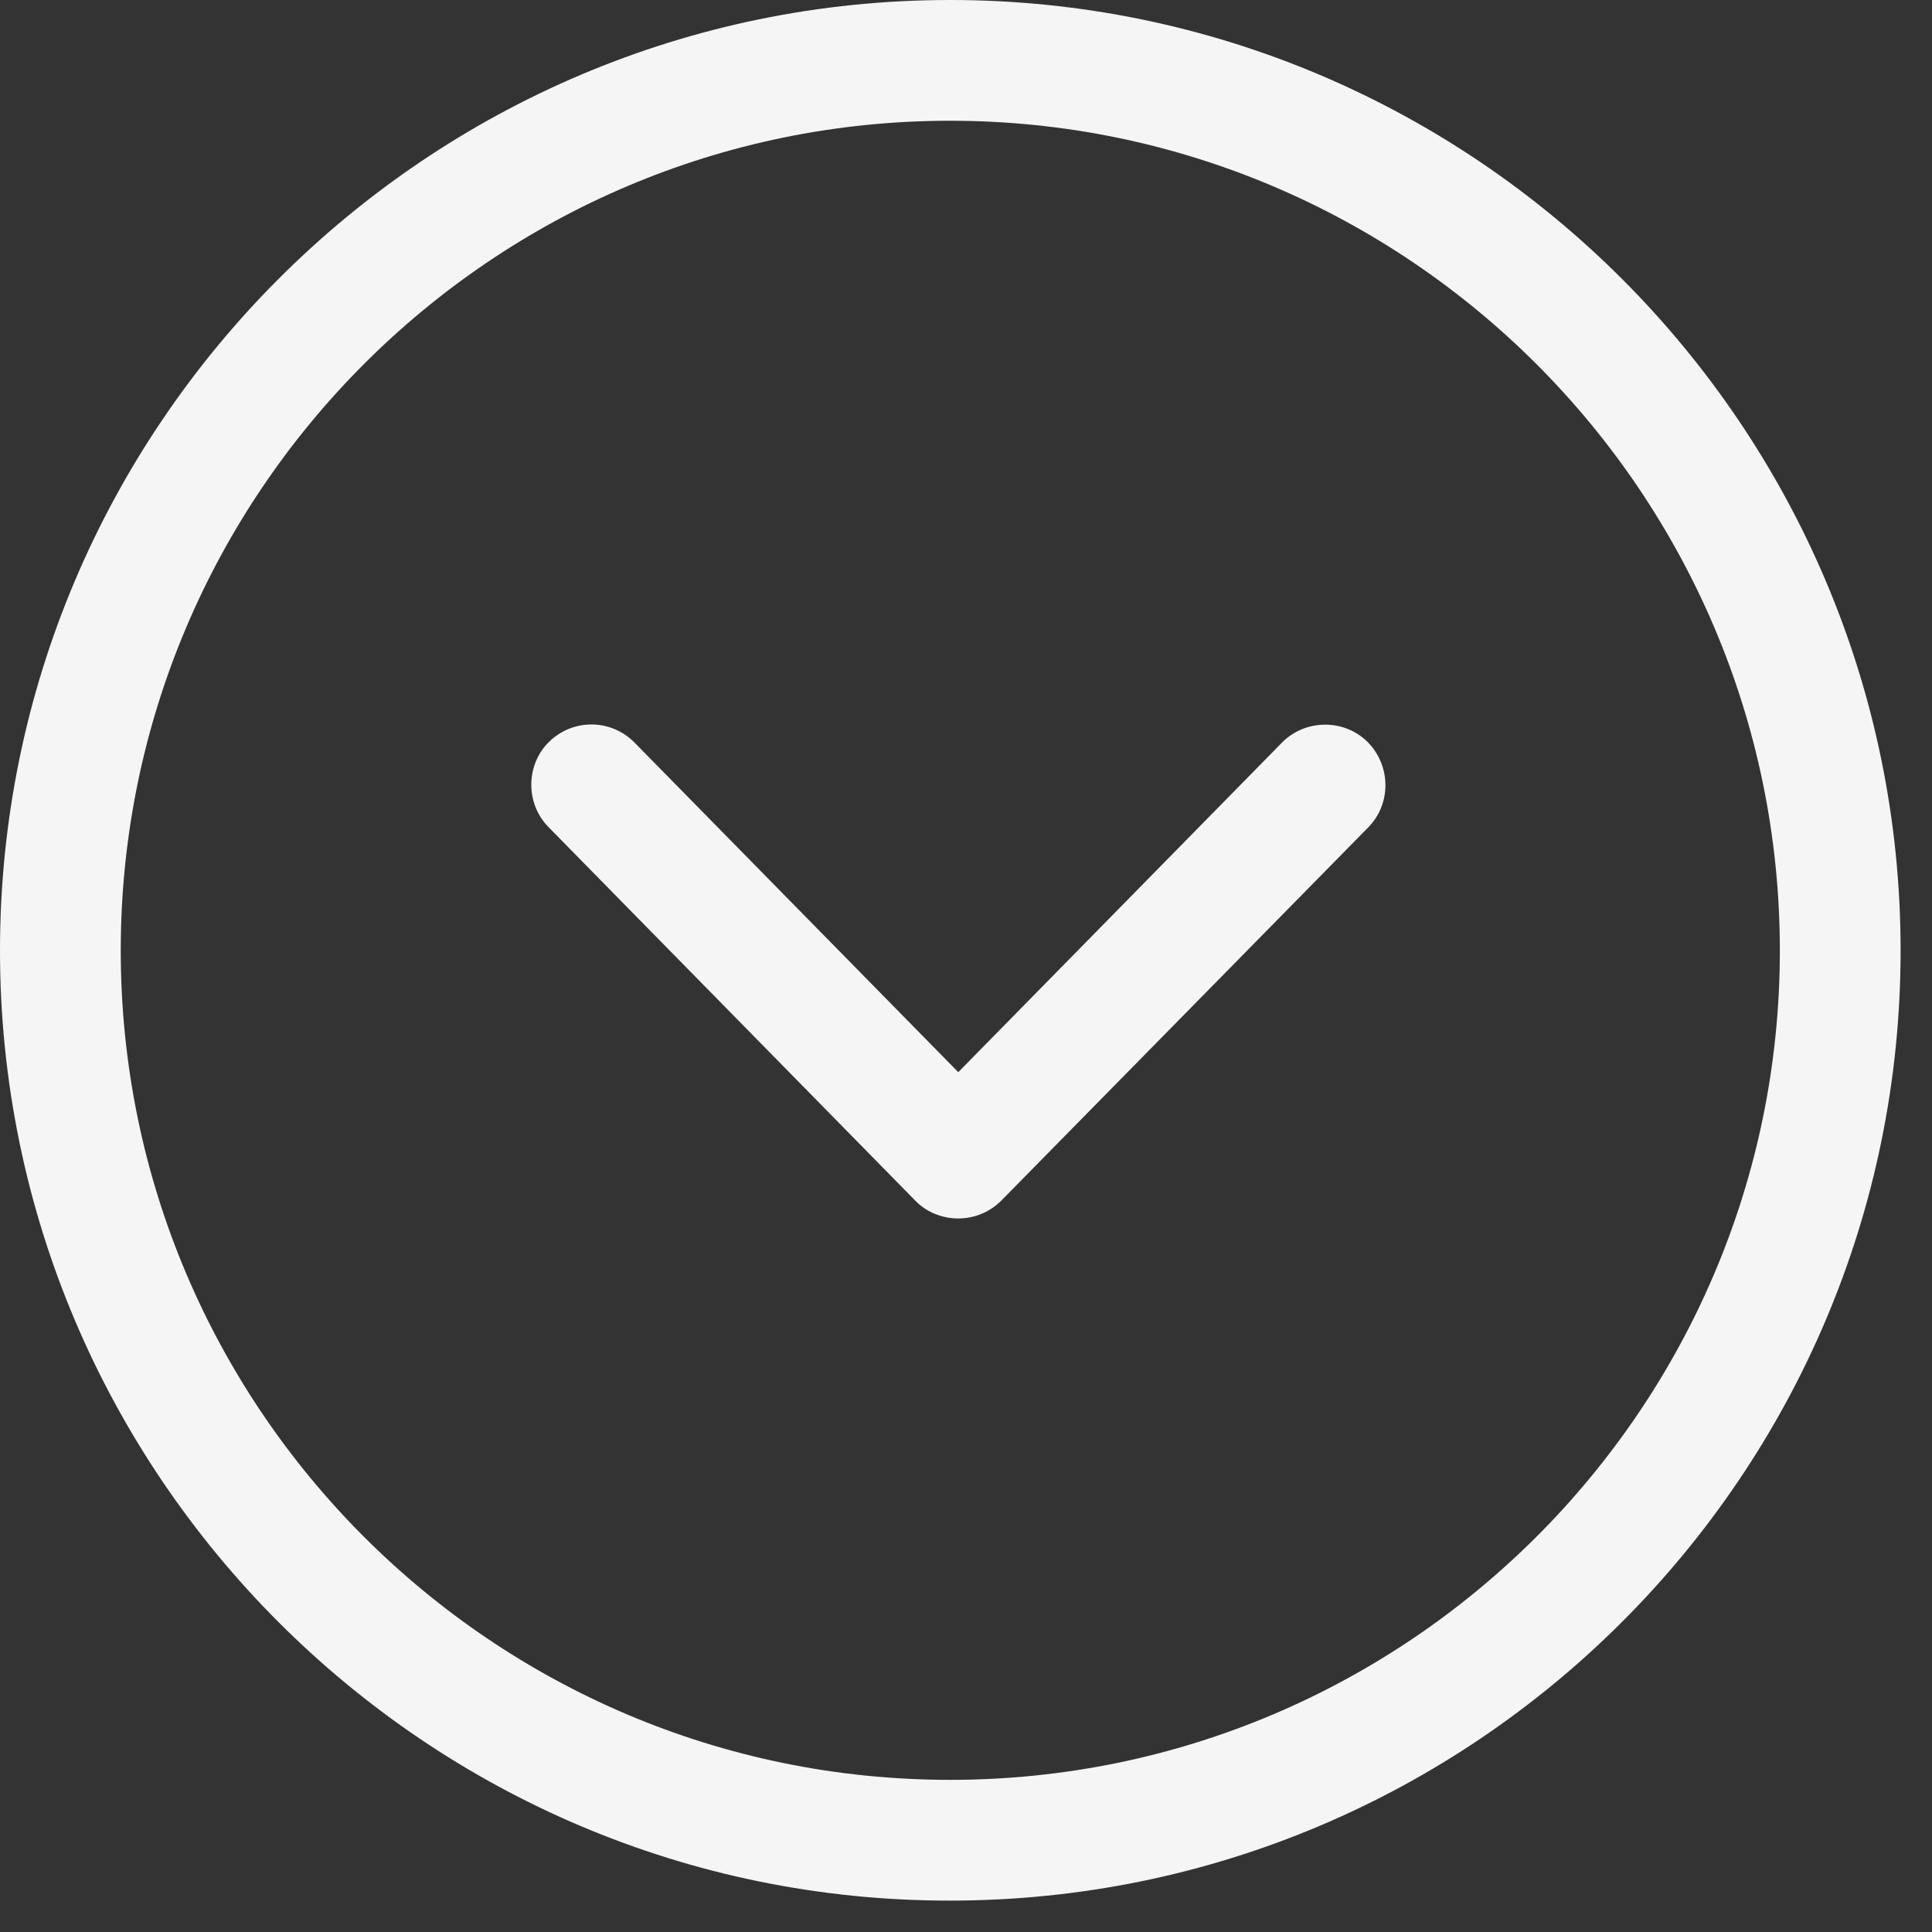
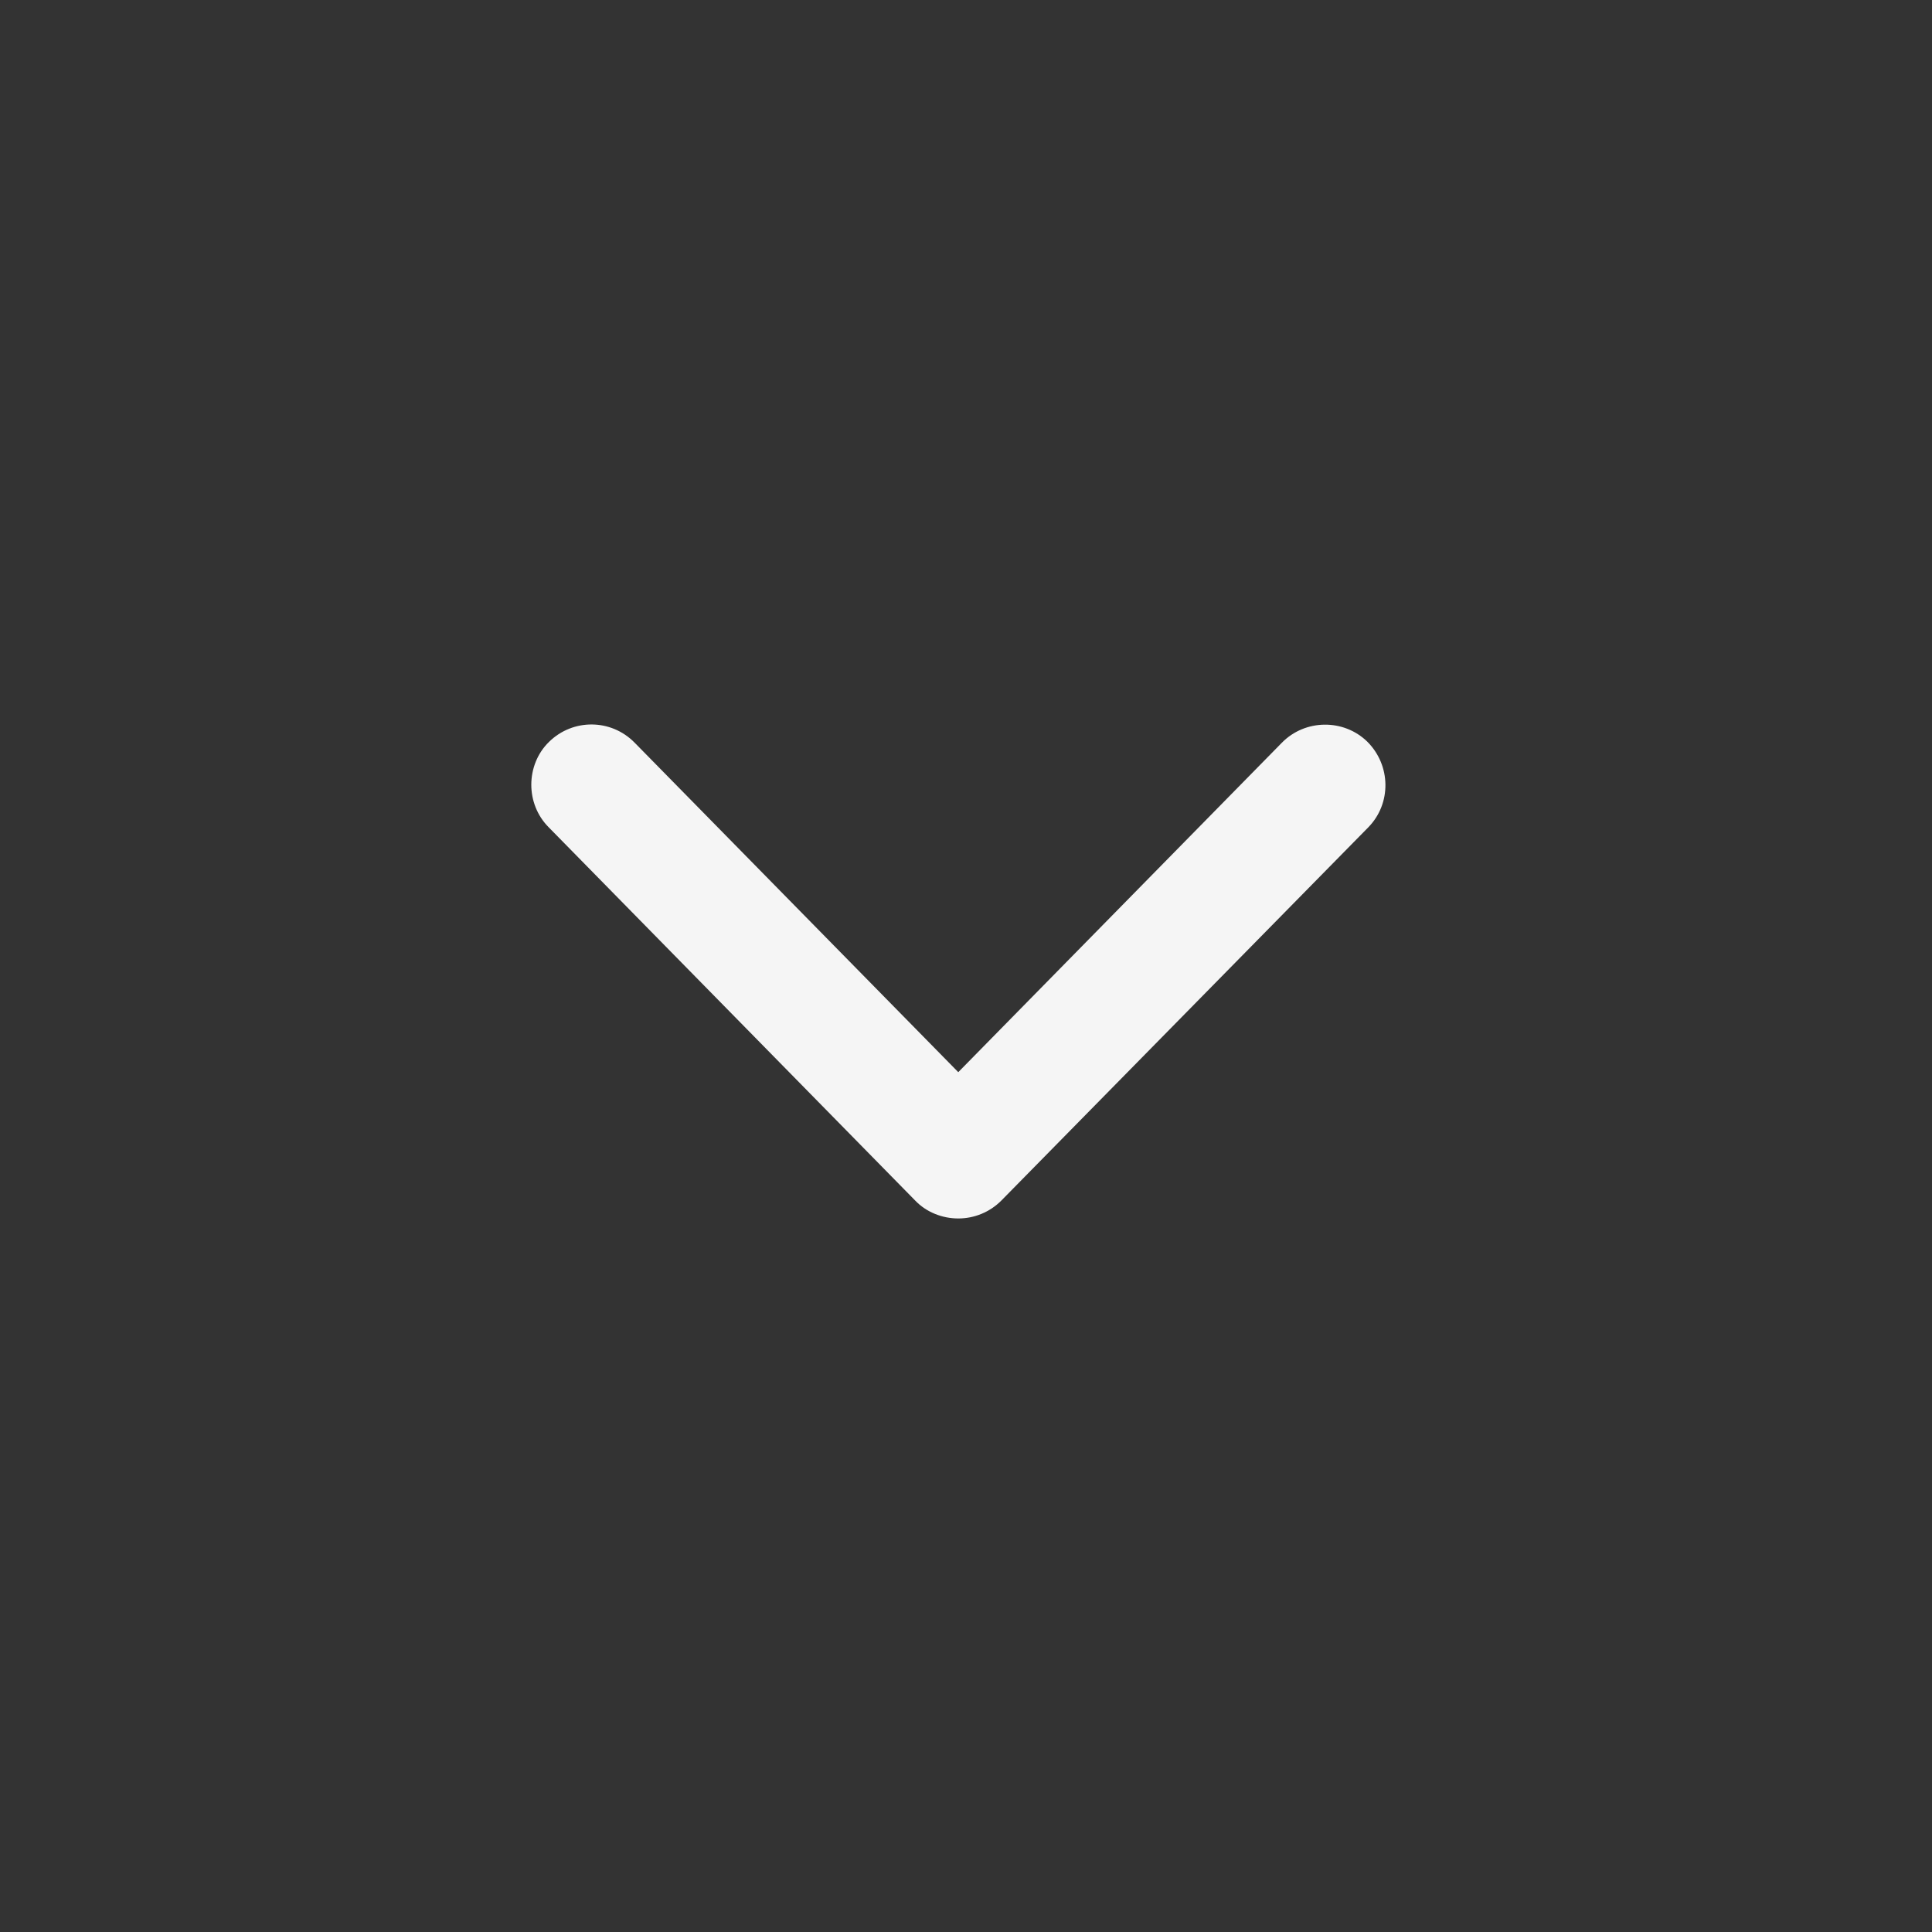
<svg xmlns="http://www.w3.org/2000/svg" width="40" height="40" viewBox="0 0 40 40" fill="none">
  <rect x="0" y="0" width="40" height="40" fill="#333333" stroke="none" />
-   <path d="M-3.13778e-05 19.68C-3.09036e-05 8.83 8.83 -1.33407e-06 19.67 -8.60241e-07C30.52 -3.85973e-07 39.35 8.83 39.35 19.68C39.35 30.53 30.52 39.35 19.67 39.35C8.83 39.36 -3.18521e-05 30.53 -3.13778e-05 19.68ZM36.85 19.68C36.85 10.21 29.14 2.5 19.67 2.5C10.2 2.5 2.5 10.21 2.5 19.68C2.5 29.15 10.2 36.85 19.67 36.85C29.14 36.85 36.85 29.15 36.85 19.68Z" fill="#F5F5F5" />
  <path d="M11 16.247C11 15.928 11.12 15.598 11.37 15.357C11.86 14.877 12.65 14.877 13.14 15.377L19.84 22.198L26.54 15.377C27.02 14.887 27.82 14.877 28.31 15.357C28.8 15.848 28.81 16.637 28.33 17.128L20.73 24.858C20.49 25.098 20.17 25.227 19.84 25.227C19.51 25.227 19.18 25.098 18.95 24.858L11.36 17.128C11.12 16.887 11 16.567 11 16.247Z" fill="#F5F5F5" />
</svg>